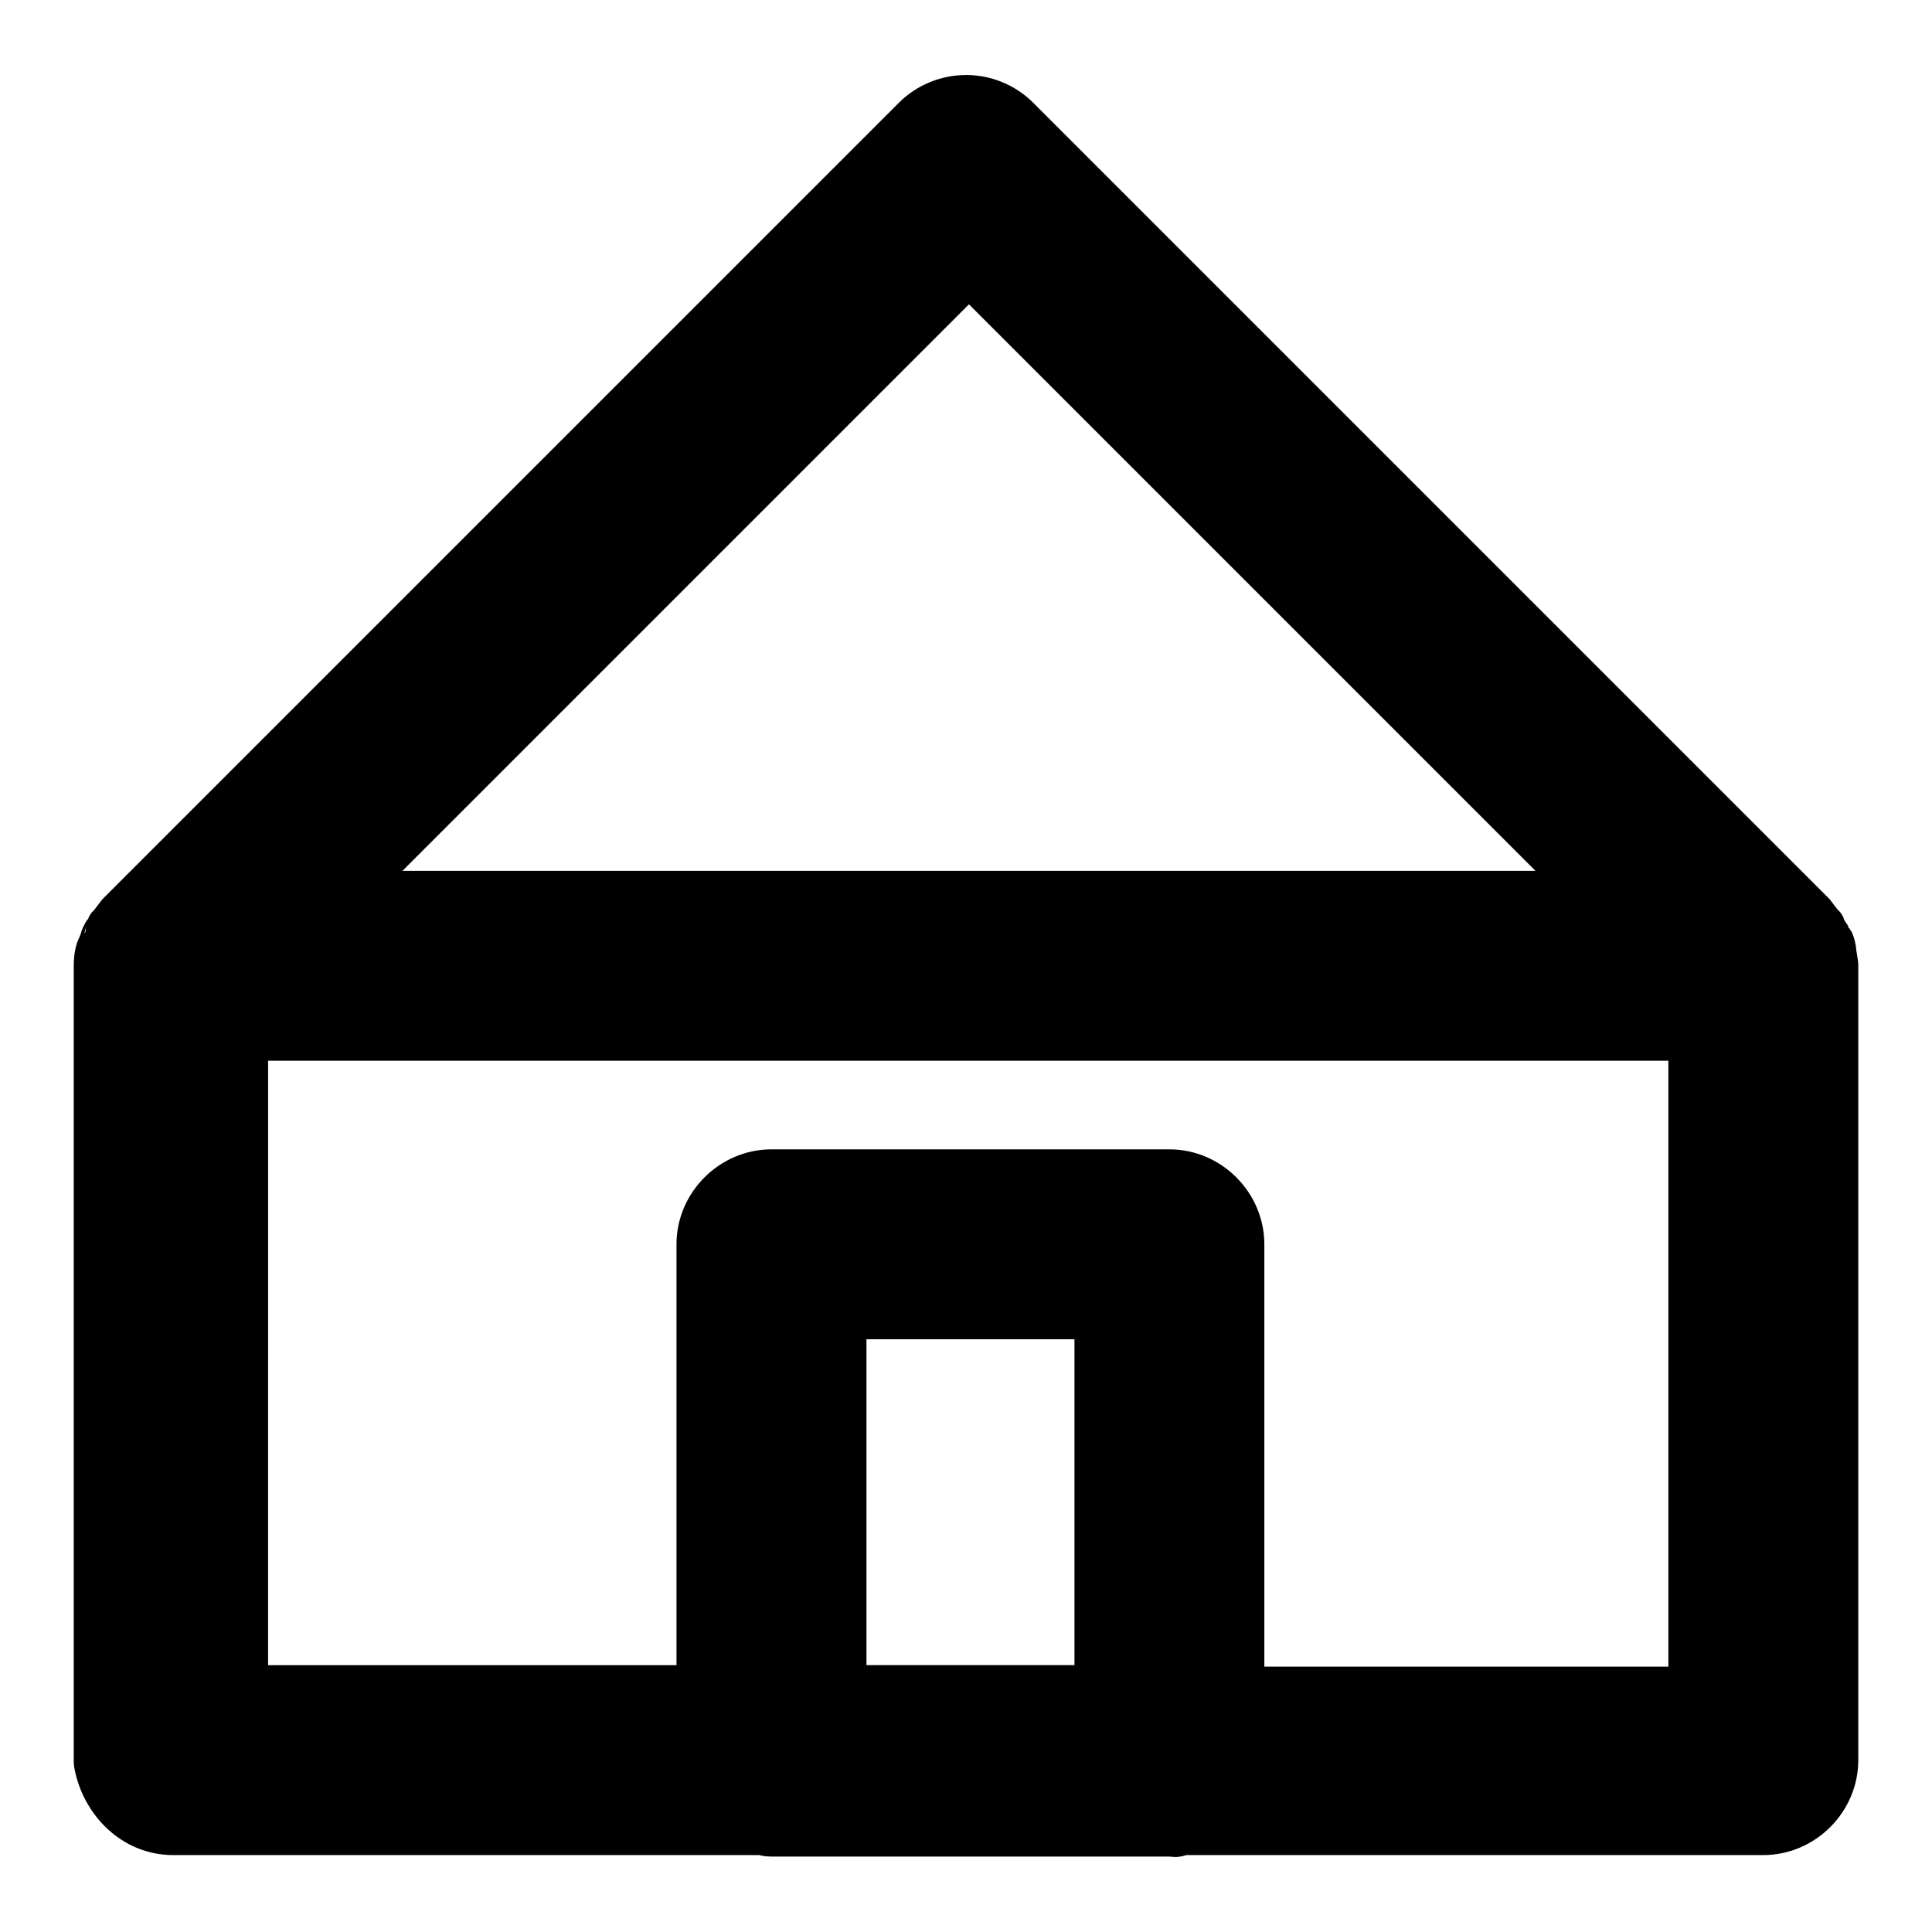
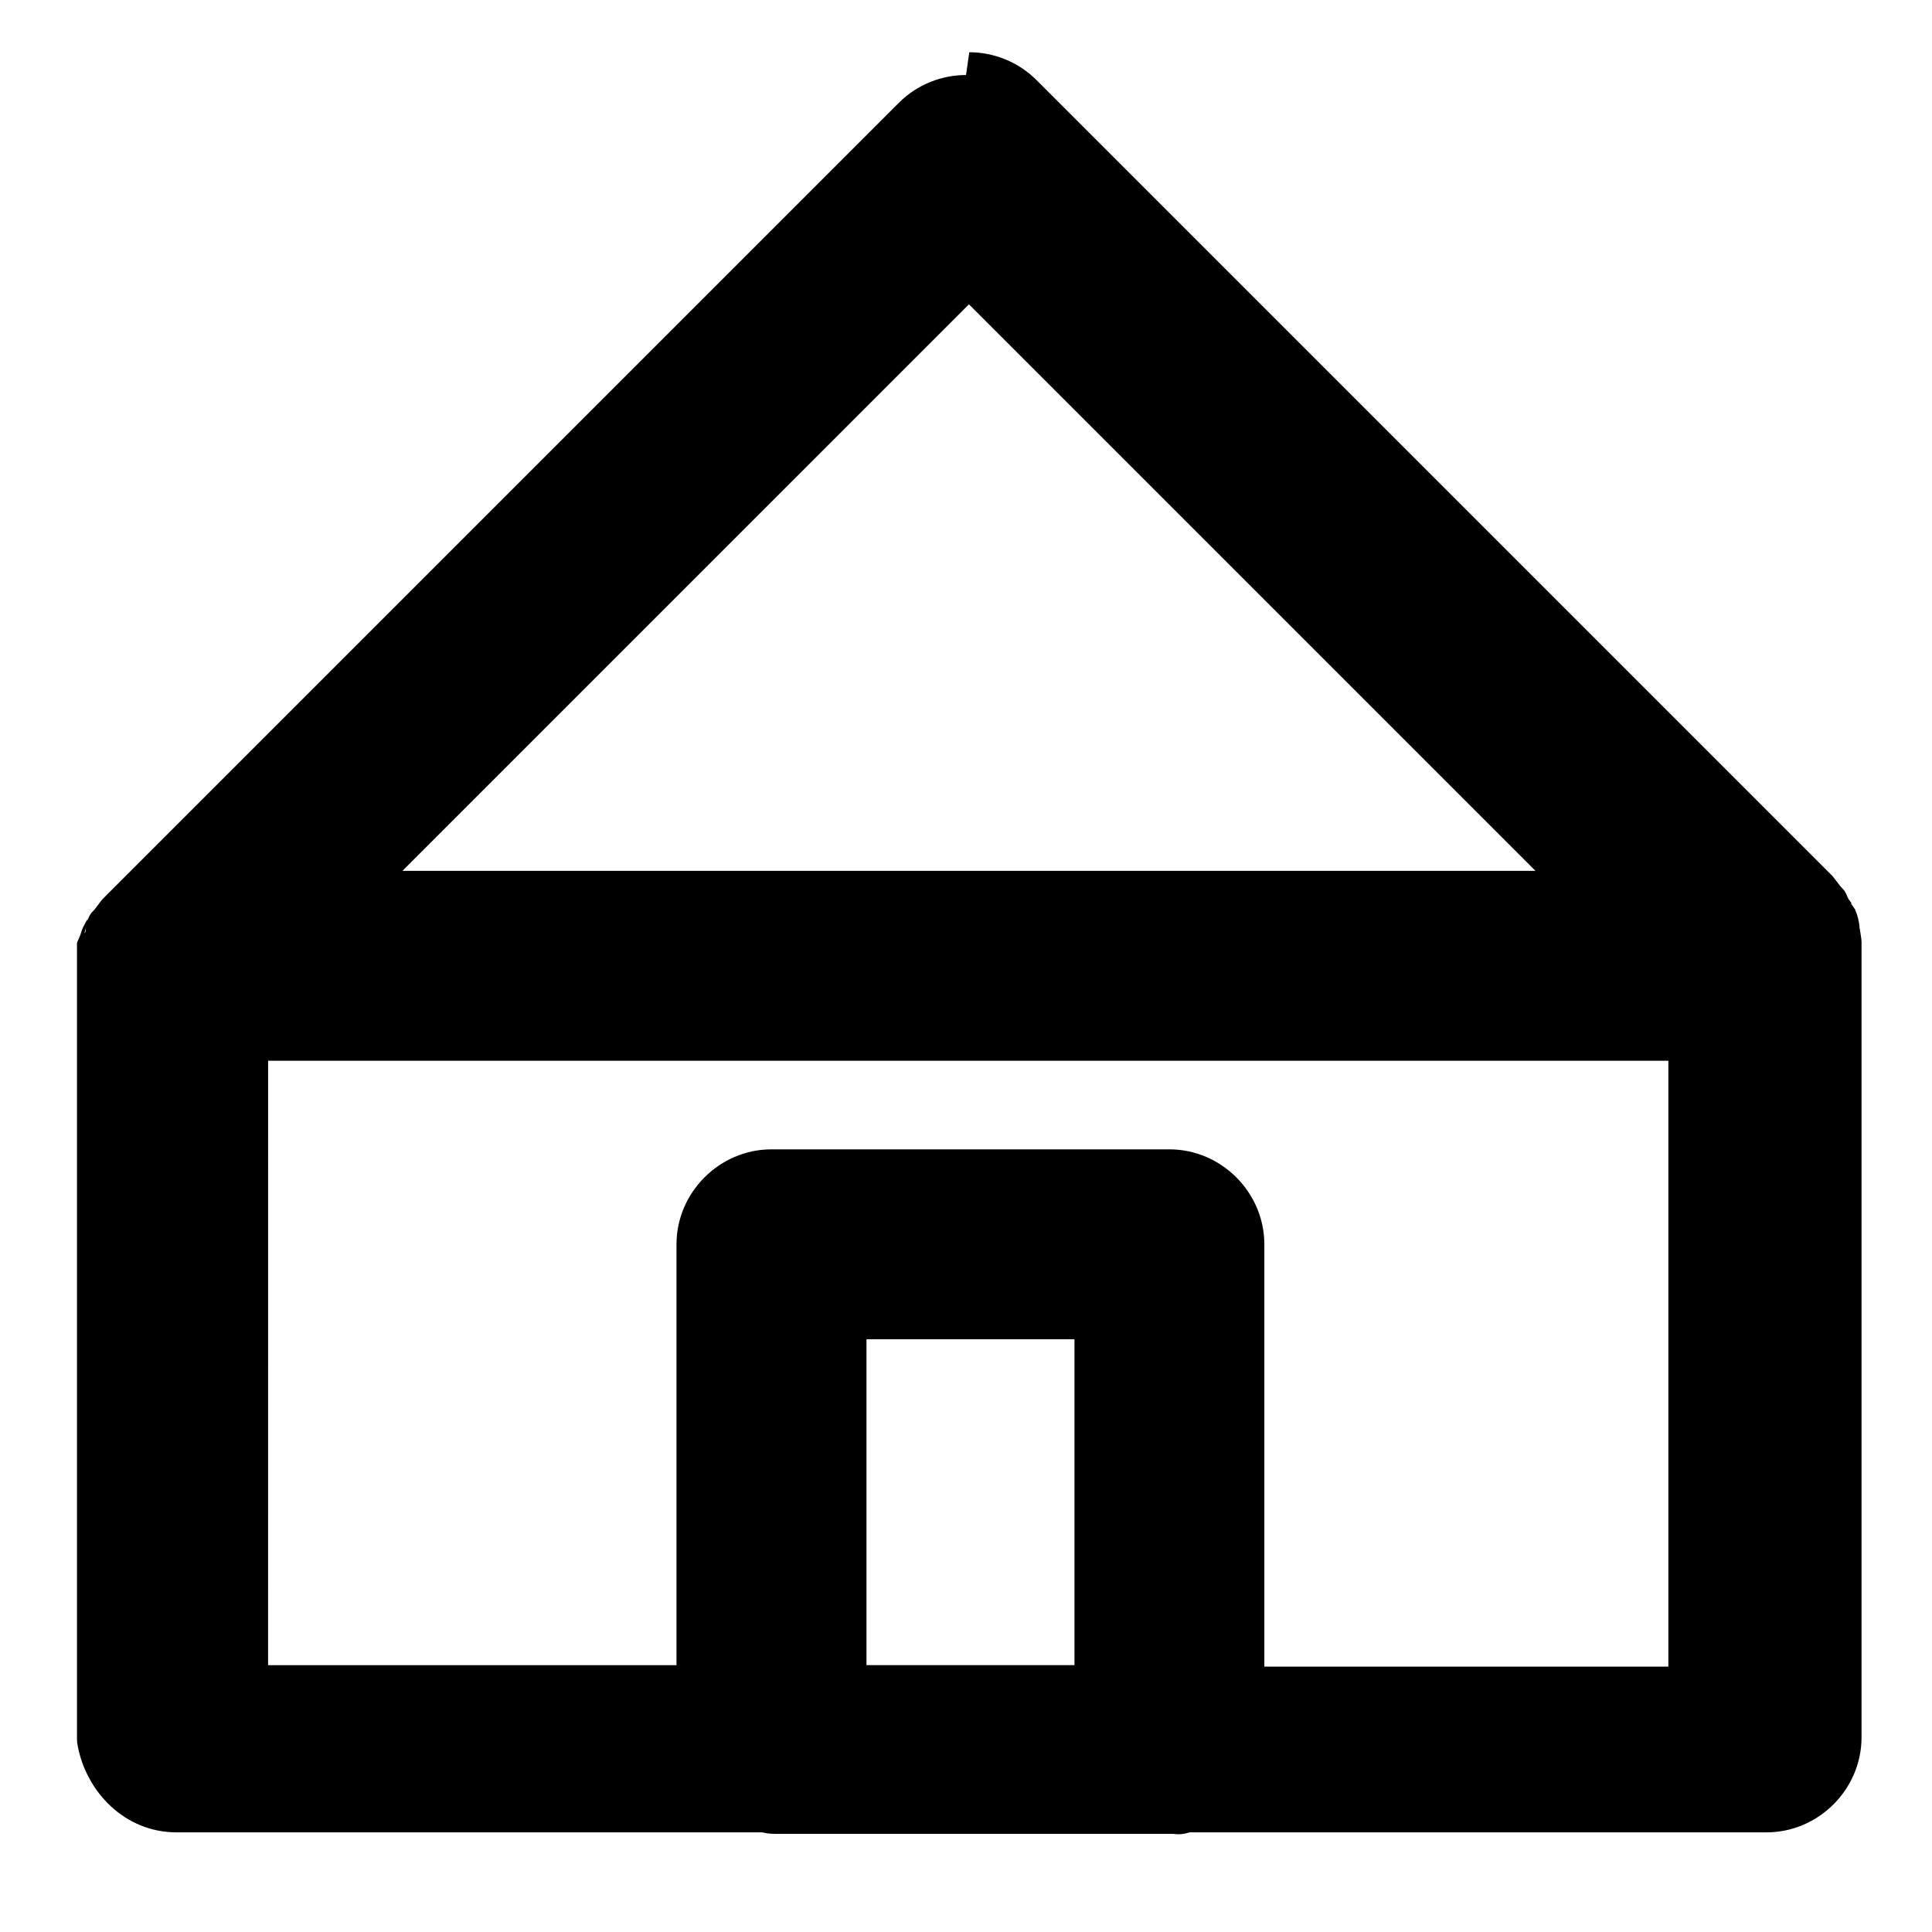
<svg xmlns="http://www.w3.org/2000/svg" fill="#000000" width="800px" height="800px" version="1.1" viewBox="144 144 512 512">
-   <path d="m400.01 163.88c-6.422 0-12.926 2.481-17.805 7.359l-210.9 210.9c-0.473 0.473-1.418 1.852-2.234 2.875-0.527 0.66-0.852 0.684-1.434 1.852-0.172 0.34-0.34 0.746-0.48 1.172l-0.016 0.062 0.109-0.449c0.164-0.332-0.227 0.062-1.172 1.953-0.277 0.551-0.52 1.195-0.684 1.867l-0.016 0.062c-0.195 0.504-0.566 1.363-0.48 1.188-0.172 0.332-0.34 0.723-0.48 1.133l-0.016 0.062c-0.781 2.34-0.859 4.863-0.859 6.023v210.9 0.016c0 0.574 0.055 1.133 0.156 1.676l-0.008-0.055c2.266 12.484 12.609 23.137 26.199 23.137h155.84c-1.125 0-0.914-0.07-0.426 0.023s1.242 0.371 3.156 0.371h105.45c0.77 0 2.754 0.684 6.832-1.355l-4.094 0.961h154.65c13.762 0 25.168-11.406 25.168-25.168v-210.9c0-0.707-0.316-2.312-0.52-3.684-0.125-1.746-0.637-3.629-1.094-4.543-0.047-0.086-0.008-0.008-0.047-0.086-0.039-0.133 0.016-0.055-0.031-0.195s-0.309-0.355-0.371-0.512c0 0.008-0.094-0.188-0.086-0.156l0.016 0.055c-0.125-0.316-0.535-0.684-0.73-1.039l0.332 0.203c-0.148-0.301-0.938-1.25-1.133-1.707-0.141-0.418-0.293-0.754-0.449-1.086l0.023 0.055c-0.613-1.219-0.961-1.273-1.512-1.945-0.781-0.961-1.699-2.32-2.156-2.777l-210.9-210.9c-4.871-4.871-11.375-7.359-17.797-7.359zm0.77 60.77 150.13 150.13h-300.25zm-234 165.02c-0.047 0.332-0.086 0.715-0.094 1.109v0.008c-0.094 0.457-0.395 0.504-0.395 0.953zm-1.652 3.477v0.047 0.055c-0.172 0.684-0.402 0.496-0.402 1.613zm49.926 31.961h371.08v160.57h-107.07v-111.92c0-13.762-11.406-25.168-25.168-25.168h-105.45c-13.762 0-25.168 11.406-25.168 25.168v111.53h-108.23zm158.57 73.809h55.121v86.363h-55.121z" />
+   <path d="m400.01 163.88c-6.422 0-12.926 2.481-17.805 7.359l-210.9 210.9c-0.473 0.473-1.418 1.852-2.234 2.875-0.527 0.66-0.852 0.684-1.434 1.852-0.172 0.34-0.34 0.746-0.48 1.172l-0.016 0.062 0.109-0.449c0.164-0.332-0.227 0.062-1.172 1.953-0.277 0.551-0.52 1.195-0.684 1.867l-0.016 0.062c-0.195 0.504-0.566 1.363-0.48 1.188-0.172 0.332-0.34 0.723-0.48 1.133l-0.016 0.062v210.9 0.016c0 0.574 0.055 1.133 0.156 1.676l-0.008-0.055c2.266 12.484 12.609 23.137 26.199 23.137h155.84c-1.125 0-0.914-0.07-0.426 0.023s1.242 0.371 3.156 0.371h105.45c0.77 0 2.754 0.684 6.832-1.355l-4.094 0.961h154.65c13.762 0 25.168-11.406 25.168-25.168v-210.9c0-0.707-0.316-2.312-0.52-3.684-0.125-1.746-0.637-3.629-1.094-4.543-0.047-0.086-0.008-0.008-0.047-0.086-0.039-0.133 0.016-0.055-0.031-0.195s-0.309-0.355-0.371-0.512c0 0.008-0.094-0.188-0.086-0.156l0.016 0.055c-0.125-0.316-0.535-0.684-0.73-1.039l0.332 0.203c-0.148-0.301-0.938-1.25-1.133-1.707-0.141-0.418-0.293-0.754-0.449-1.086l0.023 0.055c-0.613-1.219-0.961-1.273-1.512-1.945-0.781-0.961-1.699-2.32-2.156-2.777l-210.9-210.9c-4.871-4.871-11.375-7.359-17.797-7.359zm0.77 60.77 150.13 150.13h-300.25zm-234 165.02c-0.047 0.332-0.086 0.715-0.094 1.109v0.008c-0.094 0.457-0.395 0.504-0.395 0.953zm-1.652 3.477v0.047 0.055c-0.172 0.684-0.402 0.496-0.402 1.613zm49.926 31.961h371.08v160.57h-107.07v-111.92c0-13.762-11.406-25.168-25.168-25.168h-105.45c-13.762 0-25.168 11.406-25.168 25.168v111.53h-108.23zm158.57 73.809h55.121v86.363h-55.121z" />
</svg>